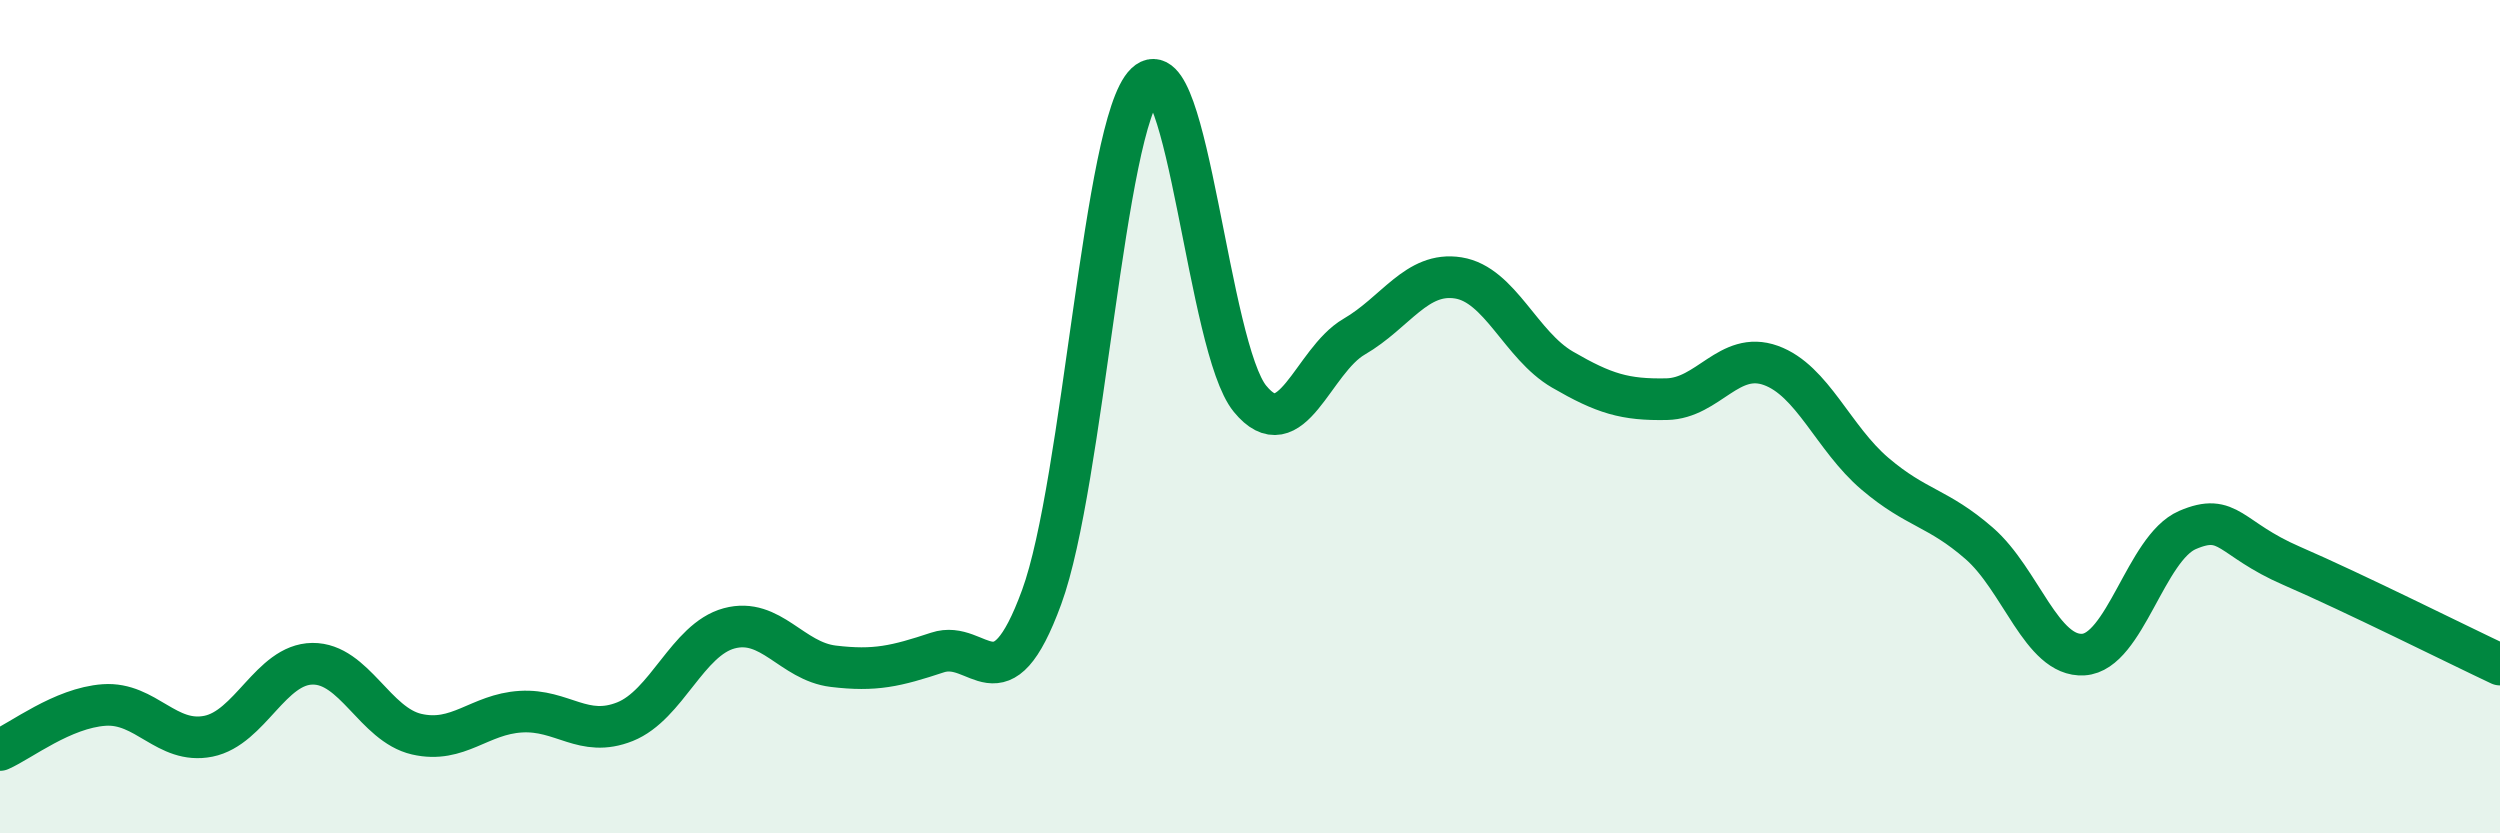
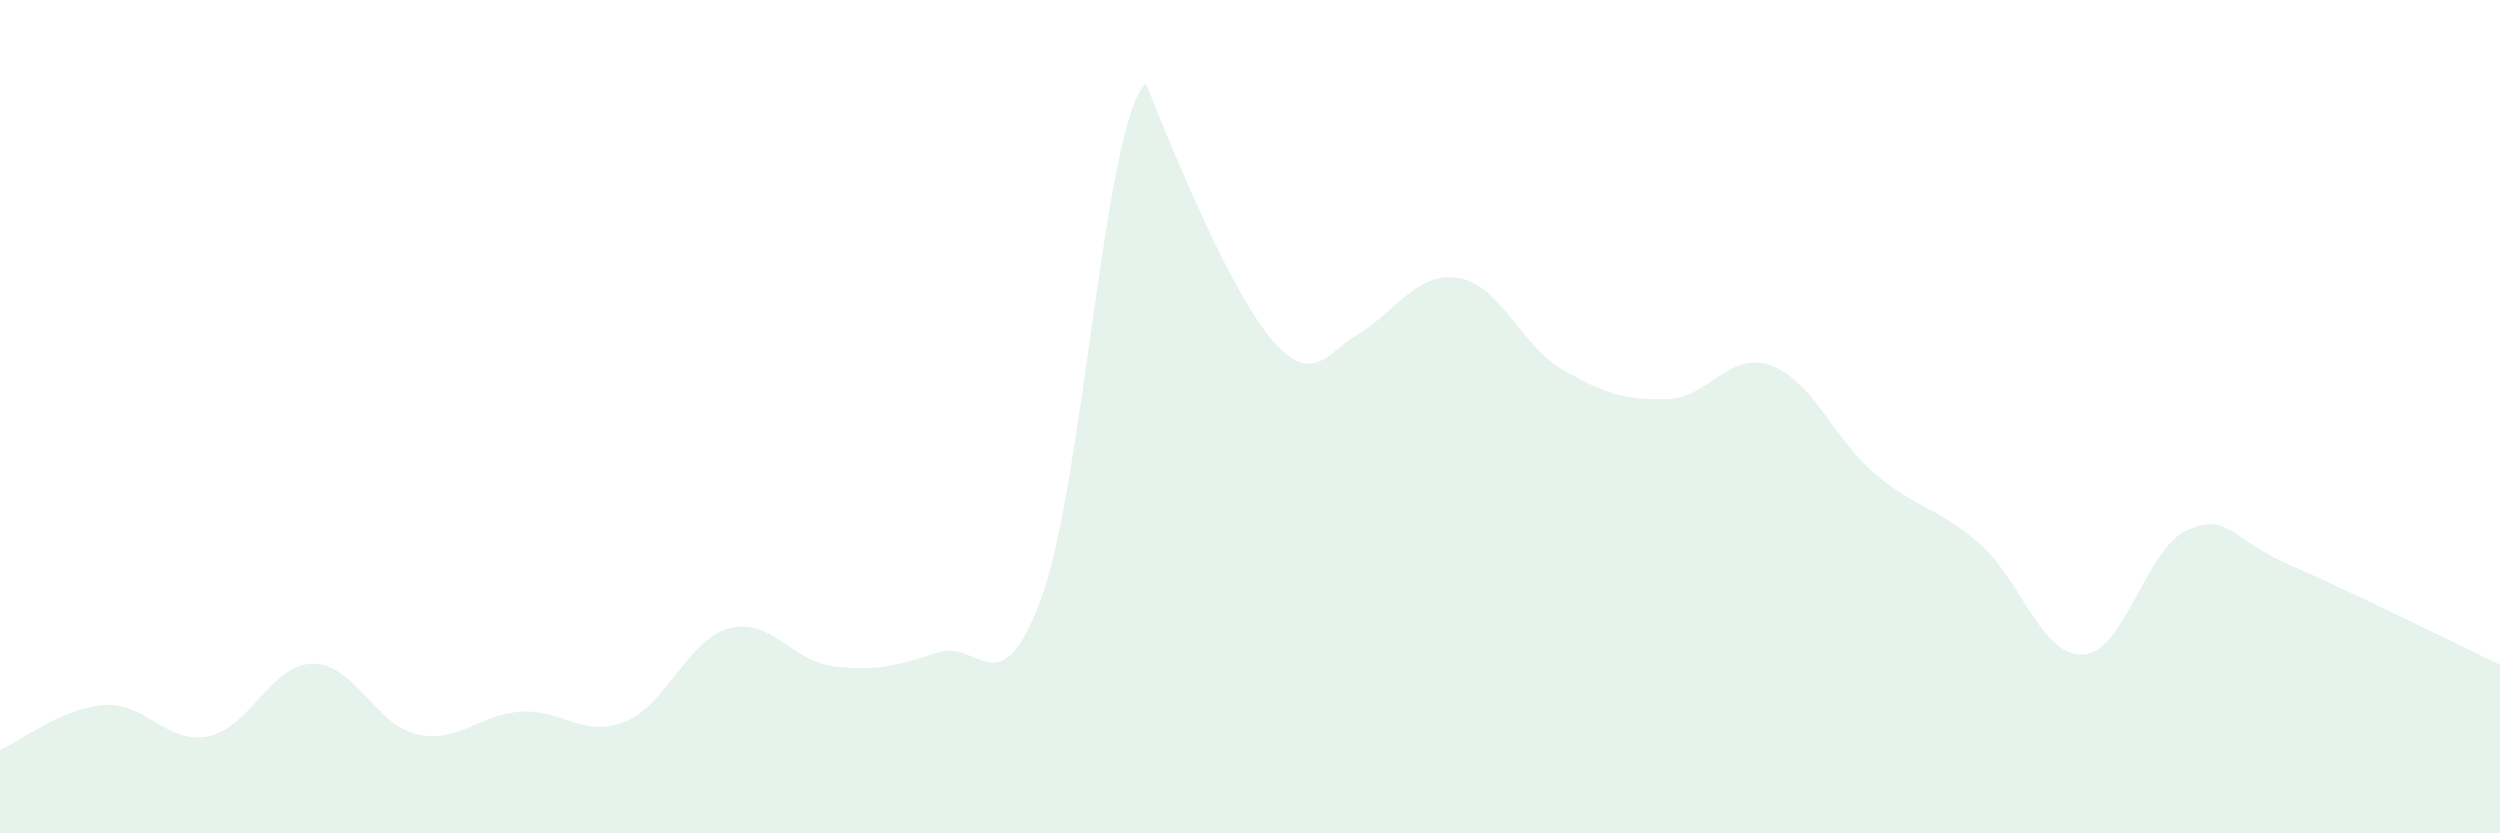
<svg xmlns="http://www.w3.org/2000/svg" width="60" height="20" viewBox="0 0 60 20">
-   <path d="M 0,18 C 0.5,17.78 1.5,16.99 2.5,16.92 C 3.5,16.85 4,17.87 5,17.67 C 6,17.47 6.5,15.94 7.5,15.93 C 8.5,15.92 9,17.39 10,17.62 C 11,17.85 11.5,17.14 12.5,17.08 C 13.5,17.02 14,17.72 15,17.32 C 16,16.92 16.5,15.35 17.5,15.08 C 18.5,14.81 19,15.87 20,15.99 C 21,16.11 21.5,15.99 22.5,15.66 C 23.5,15.33 24,17.06 25,14.33 C 26,11.6 26.5,2.95 27.5,2 C 28.5,1.05 29,8.35 30,9.57 C 31,10.79 31.5,8.66 32.5,8.08 C 33.5,7.5 34,6.51 35,6.67 C 36,6.83 36.5,8.29 37.5,8.87 C 38.5,9.45 39,9.6 40,9.58 C 41,9.56 41.5,8.41 42.5,8.77 C 43.5,9.13 44,10.52 45,11.37 C 46,12.22 46.5,12.17 47.5,13.04 C 48.5,13.91 49,15.77 50,15.71 C 51,15.65 51.5,13.15 52.5,12.72 C 53.5,12.29 53.5,12.93 55,13.58 C 56.5,14.23 59,15.48 60,15.95L60 20L0 20Z" fill="#008740" opacity="0.1" stroke-linecap="round" stroke-linejoin="round" />
-   <path d="M 0,18 C 0.5,17.78 1.5,16.99 2.5,16.92 C 3.5,16.85 4,17.87 5,17.67 C 6,17.47 6.5,15.94 7.5,15.93 C 8.5,15.92 9,17.39 10,17.62 C 11,17.85 11.5,17.14 12.5,17.08 C 13.5,17.02 14,17.72 15,17.32 C 16,16.92 16.5,15.35 17.5,15.08 C 18.5,14.81 19,15.87 20,15.99 C 21,16.11 21.5,15.99 22.5,15.66 C 23.5,15.33 24,17.06 25,14.33 C 26,11.6 26.5,2.95 27.5,2 C 28.5,1.05 29,8.35 30,9.57 C 31,10.79 31.5,8.66 32.5,8.08 C 33.5,7.5 34,6.51 35,6.67 C 36,6.83 36.5,8.29 37.5,8.87 C 38.5,9.45 39,9.6 40,9.58 C 41,9.56 41.5,8.41 42.5,8.77 C 43.5,9.13 44,10.52 45,11.37 C 46,12.22 46.5,12.17 47.5,13.04 C 48.5,13.91 49,15.77 50,15.71 C 51,15.65 51.5,13.15 52.5,12.72 C 53.5,12.29 53.5,12.93 55,13.58 C 56.5,14.23 59,15.48 60,15.95" stroke="#008740" stroke-width="1" fill="none" stroke-linecap="round" stroke-linejoin="round" />
+   <path d="M 0,18 C 0.5,17.78 1.5,16.99 2.5,16.92 C 3.5,16.85 4,17.87 5,17.67 C 6,17.47 6.5,15.94 7.5,15.93 C 8.5,15.92 9,17.39 10,17.62 C 11,17.85 11.5,17.14 12.5,17.08 C 13.5,17.02 14,17.72 15,17.32 C 16,16.92 16.5,15.35 17.5,15.08 C 18.5,14.81 19,15.87 20,15.99 C 21,16.11 21.5,15.99 22.5,15.66 C 23.5,15.33 24,17.06 25,14.33 C 26,11.6 26.5,2.95 27.5,2 C 31,10.79 31.5,8.66 32.5,8.08 C 33.5,7.5 34,6.51 35,6.67 C 36,6.83 36.5,8.29 37.5,8.87 C 38.5,9.45 39,9.6 40,9.58 C 41,9.56 41.5,8.41 42.5,8.77 C 43.5,9.13 44,10.52 45,11.37 C 46,12.22 46.5,12.17 47.5,13.04 C 48.5,13.91 49,15.77 50,15.71 C 51,15.65 51.5,13.15 52.5,12.72 C 53.5,12.29 53.5,12.93 55,13.58 C 56.5,14.23 59,15.48 60,15.95L60 20L0 20Z" fill="#008740" opacity="0.1" stroke-linecap="round" stroke-linejoin="round" />
</svg>